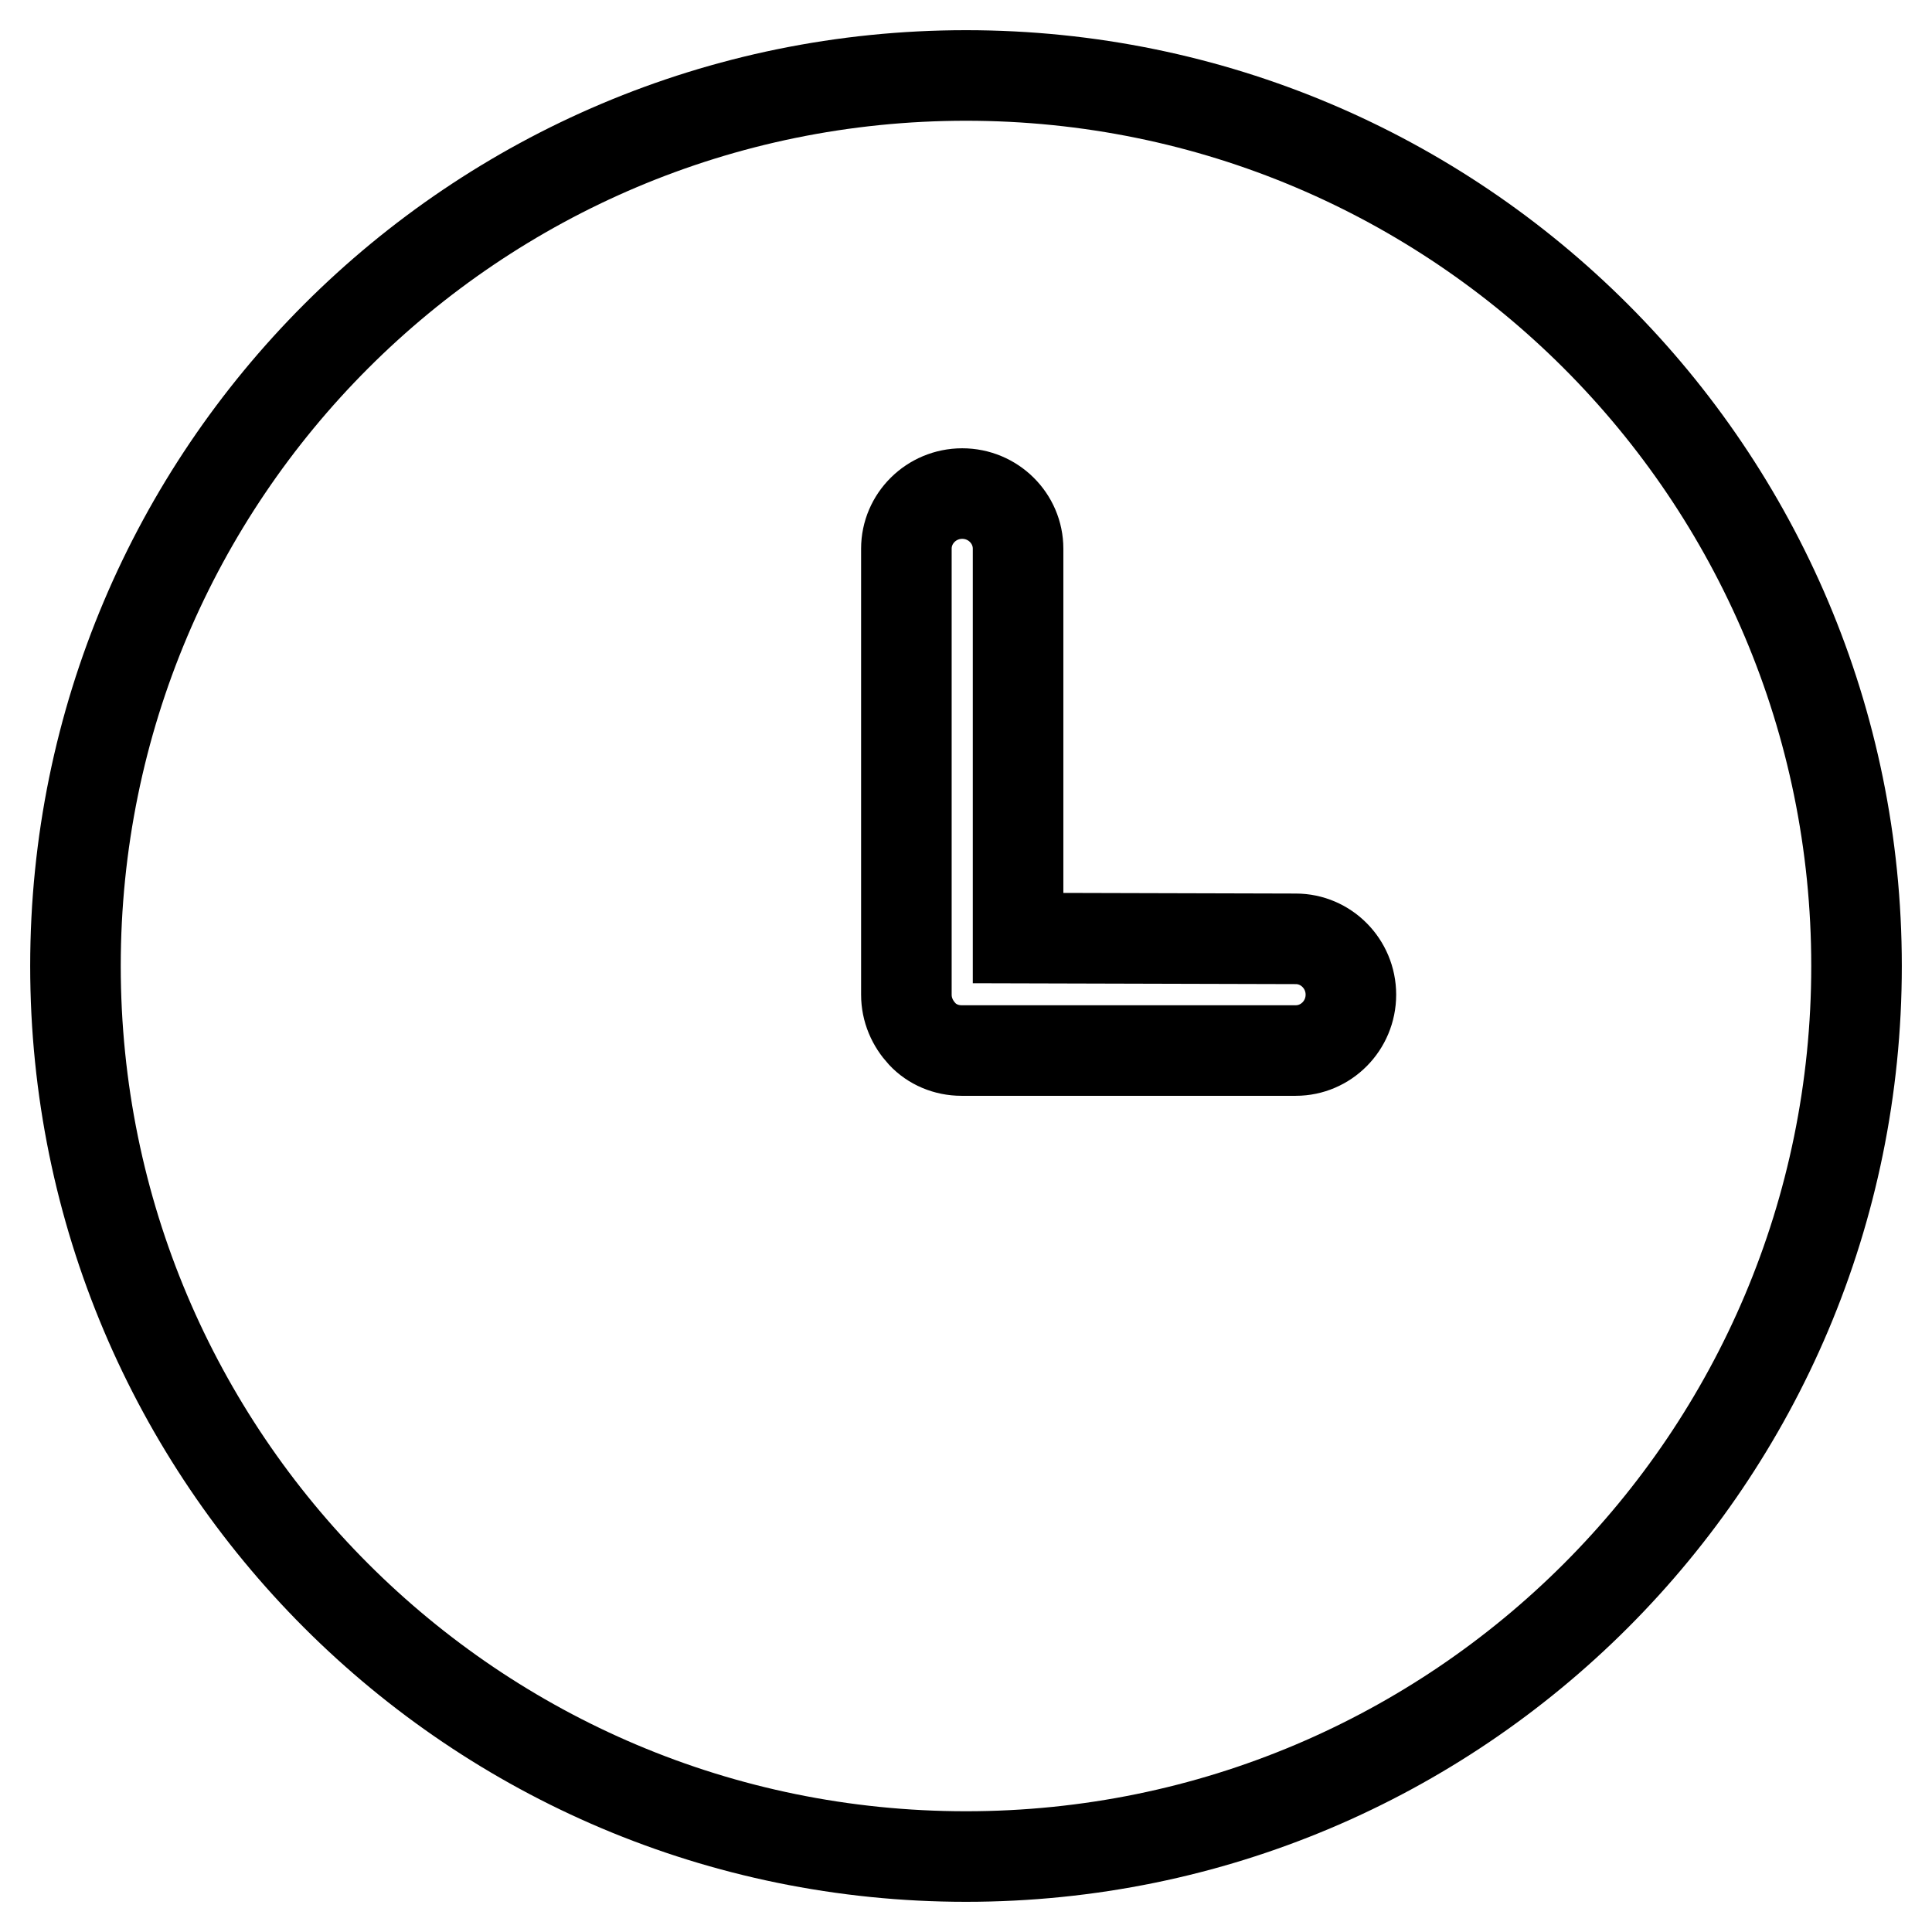
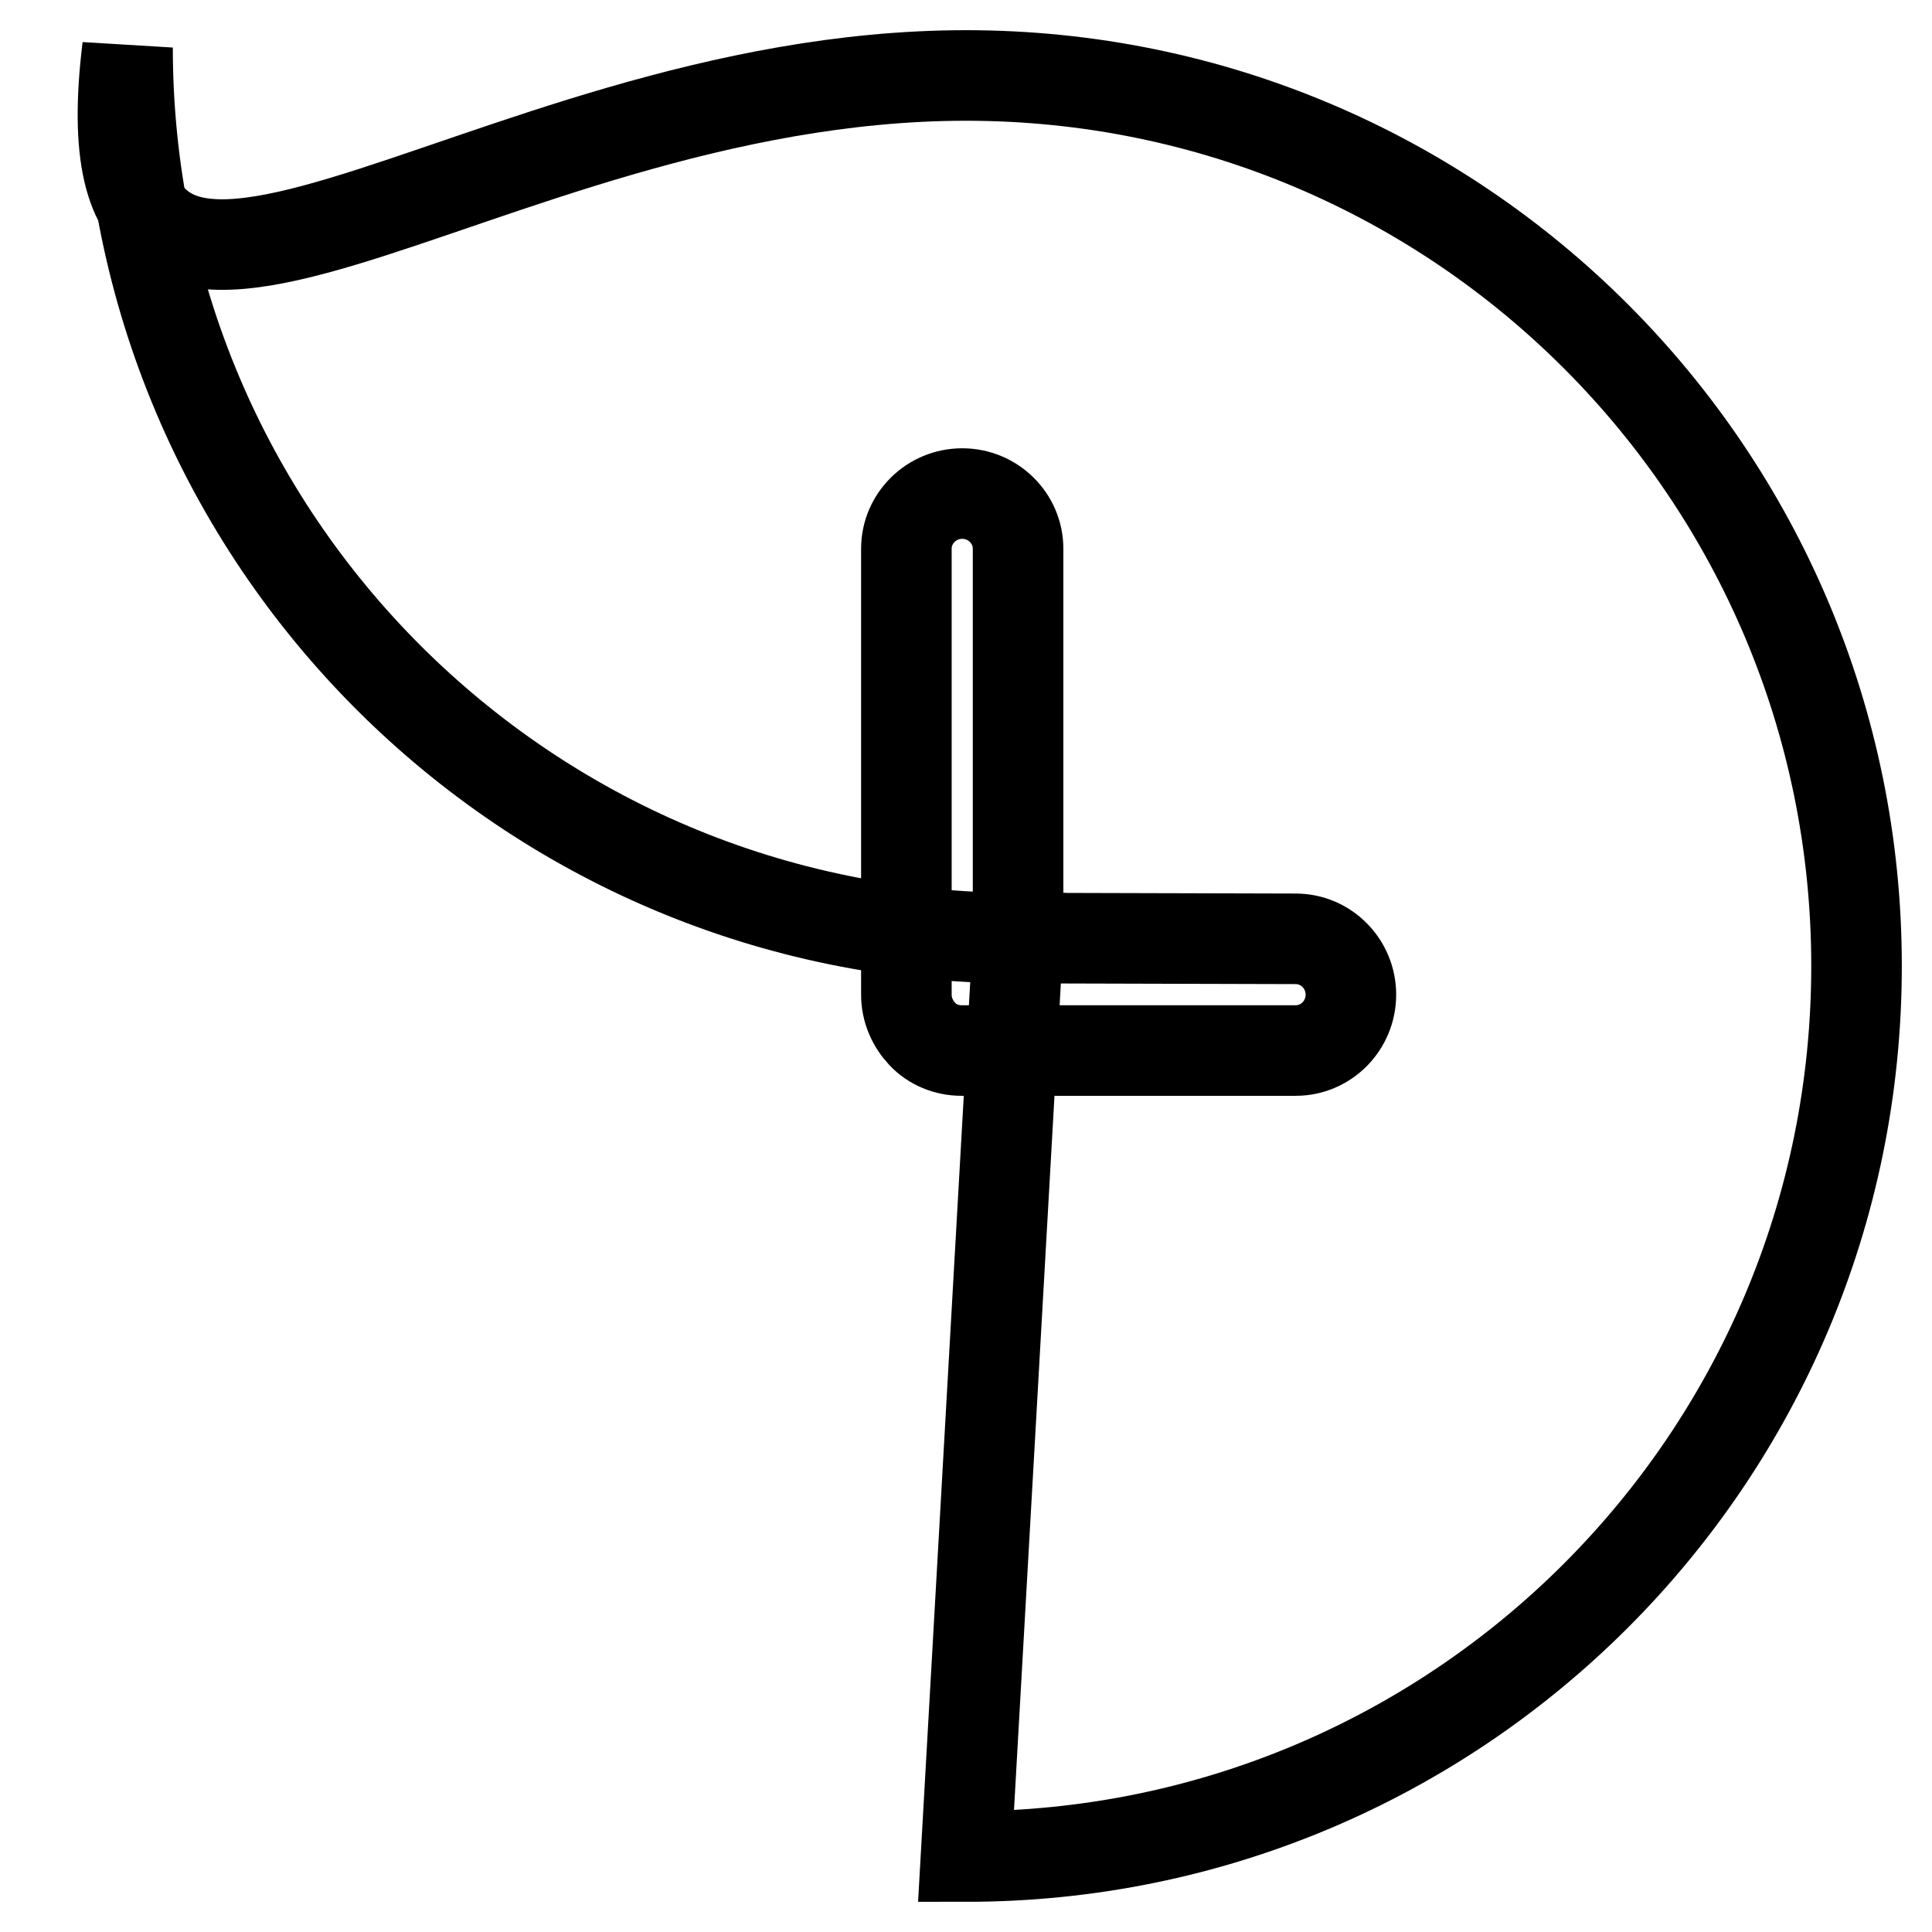
<svg xmlns="http://www.w3.org/2000/svg" version="1.1" x="0px" y="0px" viewBox="0 0 256 256" enable-background="new 0 0 256 256" xml:space="preserve">
  <g>
    <g>
-       <path stroke-width="12" fill-opacity="0" stroke="#000000" d="M134.9,124.3V72.7c0-4-3.3-7.3-7.4-7.3c-4.1,0-7.4,3.3-7.4,7.3v59.1c0,2,0.8,3.8,2.1,5.2c1.3,1.4,3.2,2.2,5.2,2.2h44.3c4,0,7.3-3.3,7.3-7.4c0-4.1-3.3-7.4-7.3-7.4L134.9,124.3L134.9,124.3z M128,246c-65.2,0-118-52.8-118-118C10,62.8,62.8,10,128,10c65.2,0,118,52.8,118,118C246,193.2,193.2,246,128,246z" />
+       <path stroke-width="12" fill-opacity="0" stroke="#000000" d="M134.9,124.3V72.7c0-4-3.3-7.3-7.4-7.3c-4.1,0-7.4,3.3-7.4,7.3v59.1c0,2,0.8,3.8,2.1,5.2c1.3,1.4,3.2,2.2,5.2,2.2h44.3c4,0,7.3-3.3,7.3-7.4c0-4.1-3.3-7.4-7.3-7.4L134.9,124.3L134.9,124.3z c-65.2,0-118-52.8-118-118C10,62.8,62.8,10,128,10c65.2,0,118,52.8,118,118C246,193.2,193.2,246,128,246z" />
    </g>
  </g>
</svg>